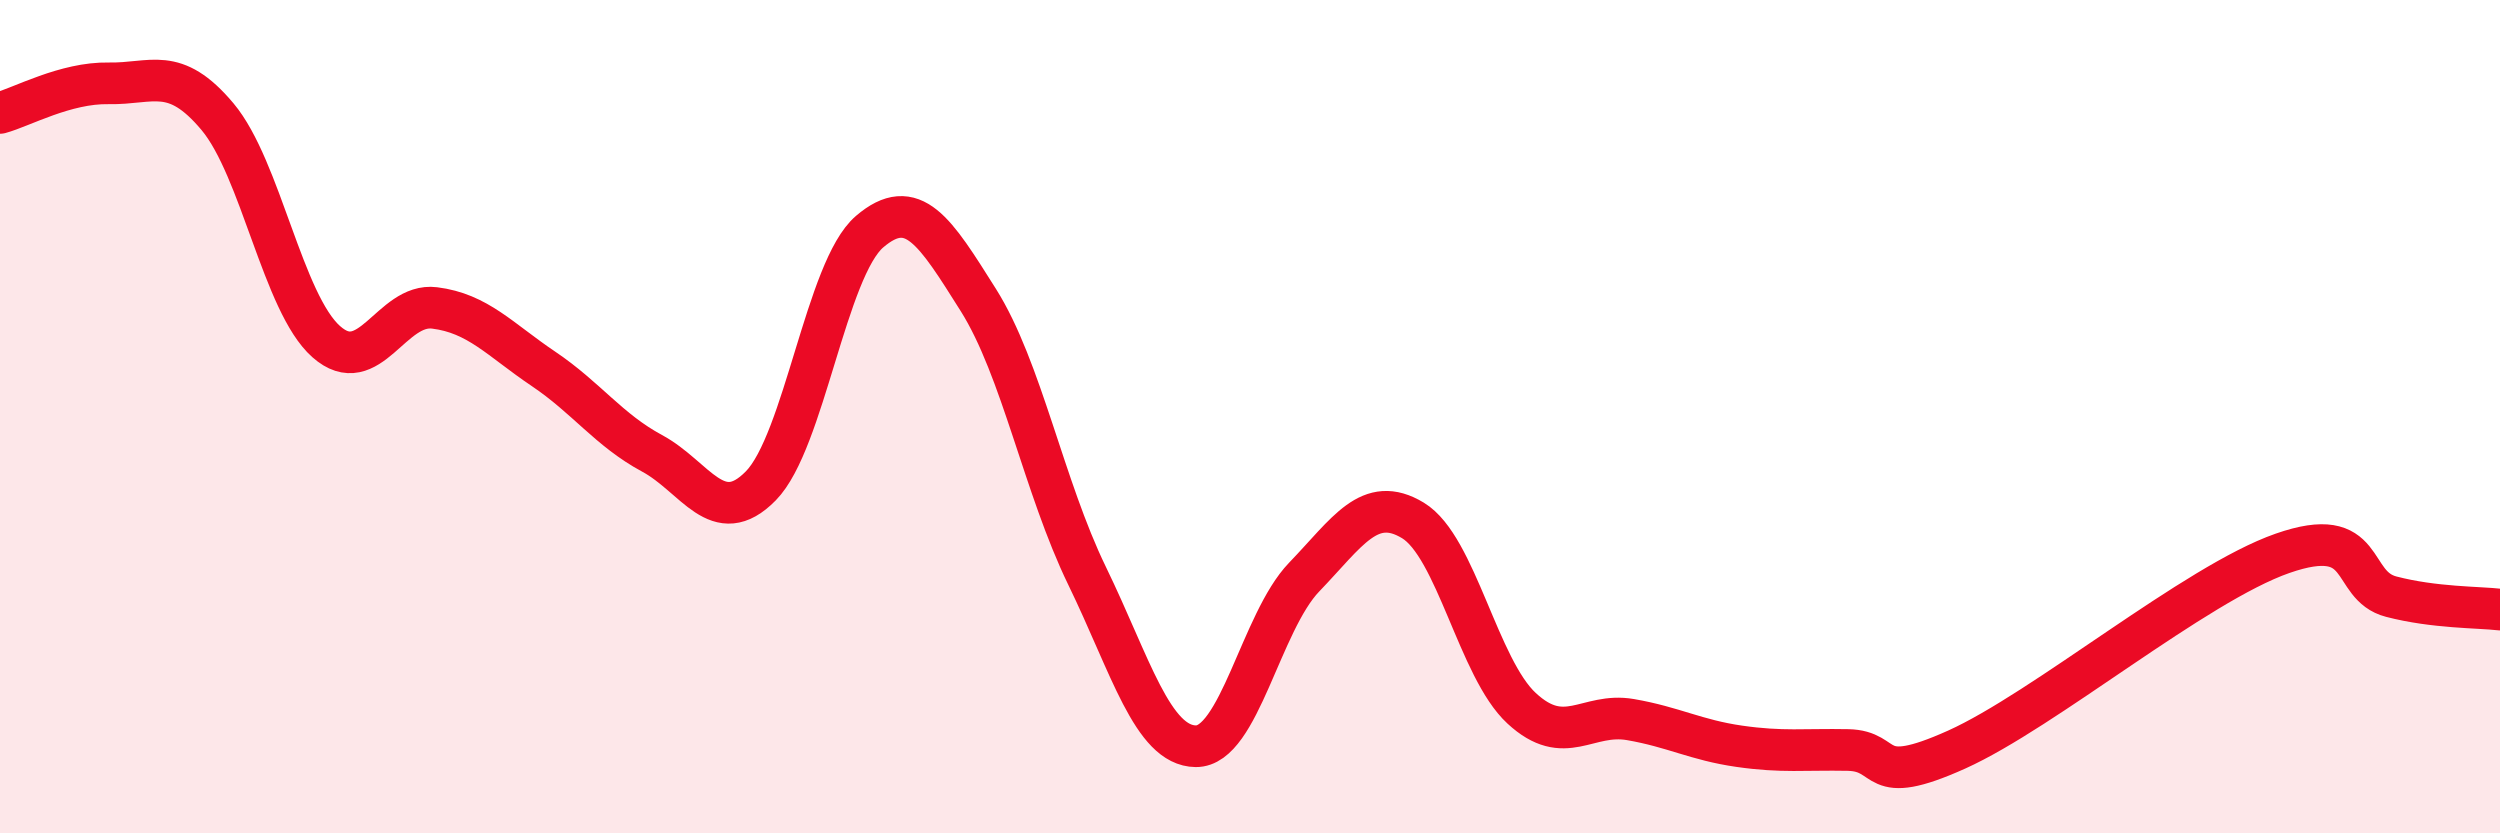
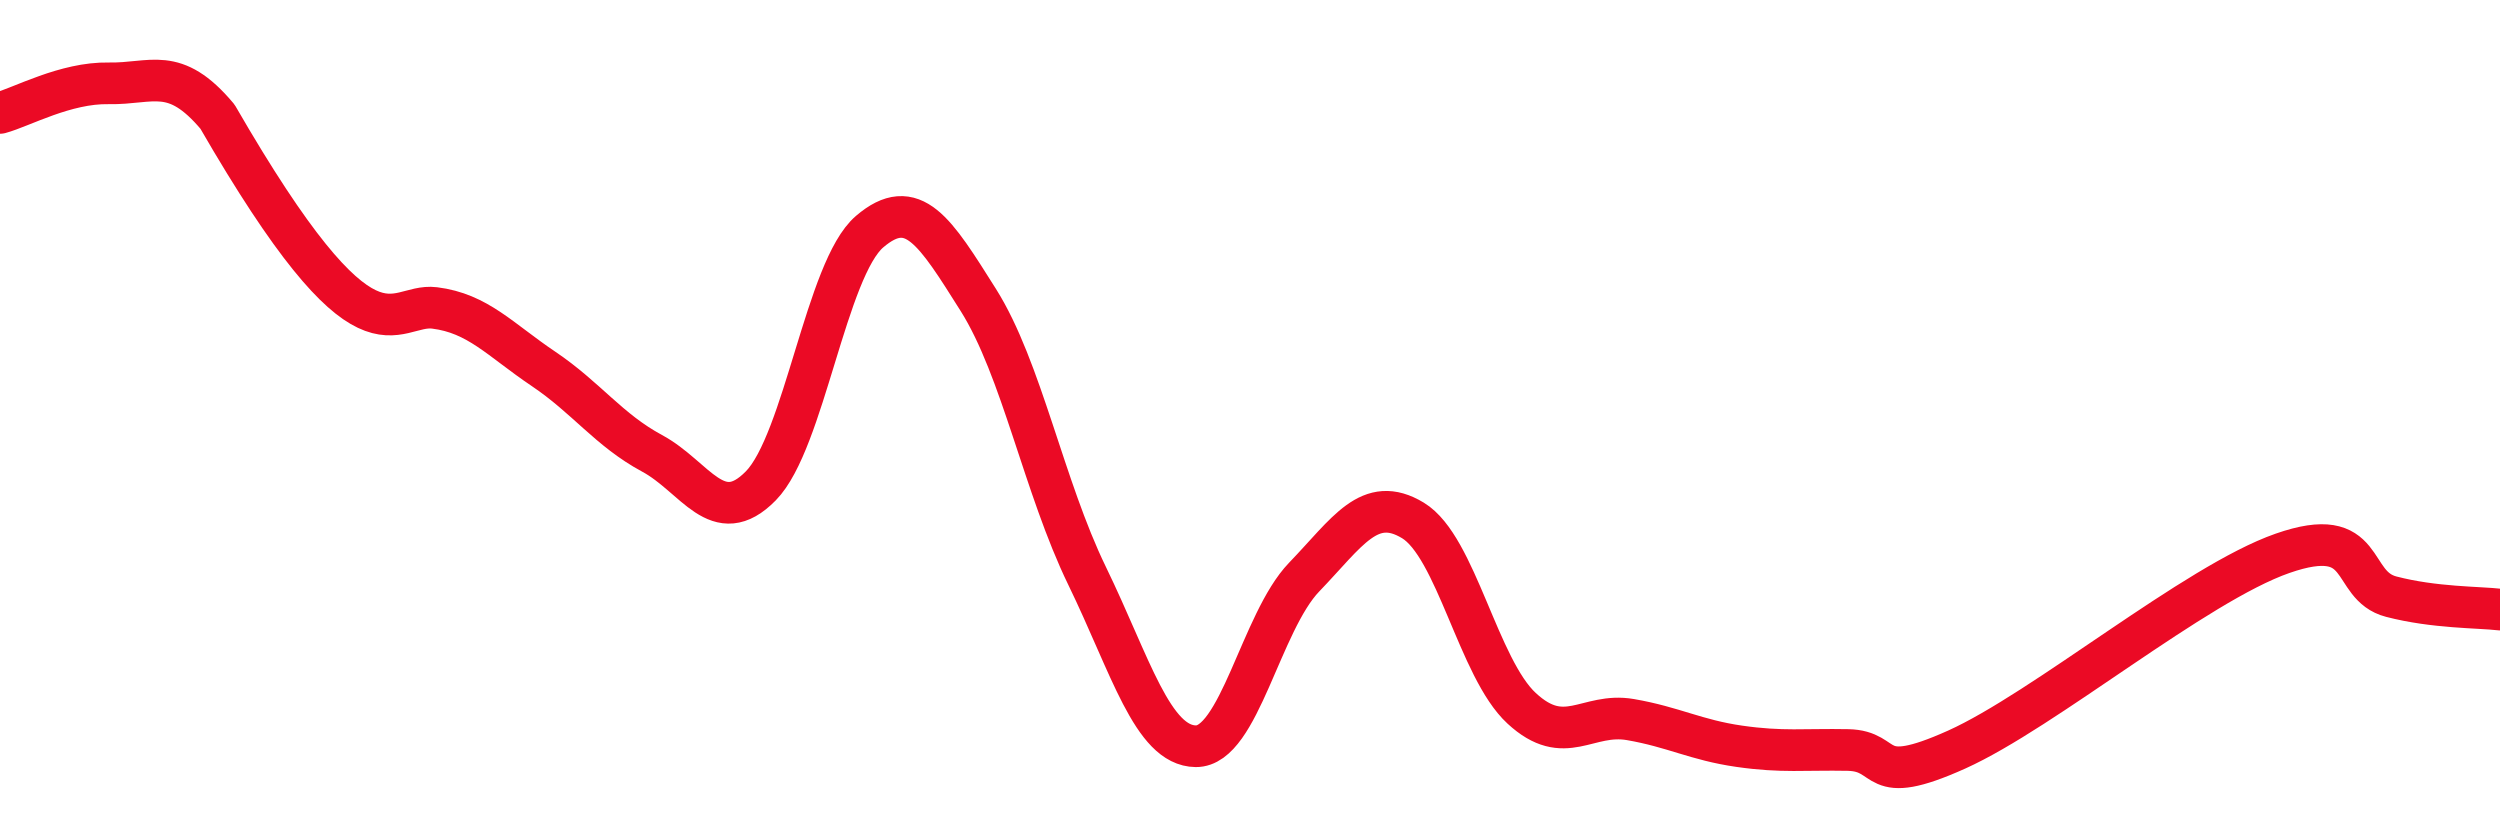
<svg xmlns="http://www.w3.org/2000/svg" width="60" height="20" viewBox="0 0 60 20">
-   <path d="M 0,2.71 C 0.52,2.57 1.57,1.98 2.61,2 C 3.65,2.02 4.18,1.56 5.22,2.8 C 6.26,4.04 6.79,7.28 7.83,8.2 C 8.87,9.12 9.39,7.26 10.43,7.39 C 11.47,7.52 12,8.15 13.04,8.85 C 14.08,9.55 14.61,10.32 15.65,10.88 C 16.69,11.44 17.22,12.72 18.26,11.66 C 19.3,10.6 19.83,6.45 20.87,5.56 C 21.91,4.67 22.44,5.55 23.48,7.2 C 24.52,8.85 25.05,11.68 26.09,13.82 C 27.13,15.96 27.66,17.9 28.7,17.91 C 29.74,17.92 30.26,14.93 31.3,13.85 C 32.34,12.77 32.87,11.86 33.91,12.49 C 34.95,13.12 35.48,16.04 36.52,17 C 37.56,17.96 38.09,17.09 39.13,17.27 C 40.17,17.45 40.7,17.76 41.74,17.91 C 42.78,18.06 43.31,17.98 44.35,18 C 45.39,18.02 44.87,18.93 46.96,17.99 C 49.05,17.05 52.69,14.01 54.78,13.28 C 56.87,12.55 56.35,14.05 57.39,14.32 C 58.43,14.59 59.48,14.57 60,14.63L60 20L0 20Z" fill="#EB0A25" opacity="0.1" stroke-linecap="round" stroke-linejoin="round" />
-   <path d="M 0,2.71 C 0.52,2.57 1.57,1.98 2.61,2 C 3.65,2.02 4.18,1.56 5.22,2.8 C 6.26,4.04 6.79,7.28 7.83,8.2 C 8.87,9.12 9.39,7.26 10.43,7.39 C 11.47,7.52 12,8.15 13.04,8.85 C 14.08,9.55 14.61,10.32 15.65,10.88 C 16.69,11.44 17.22,12.72 18.26,11.66 C 19.3,10.6 19.83,6.45 20.87,5.56 C 21.91,4.67 22.44,5.55 23.48,7.2 C 24.52,8.85 25.05,11.68 26.09,13.82 C 27.13,15.96 27.66,17.9 28.7,17.91 C 29.74,17.92 30.26,14.93 31.3,13.85 C 32.34,12.77 32.87,11.86 33.91,12.49 C 34.95,13.12 35.48,16.04 36.52,17 C 37.56,17.96 38.09,17.09 39.13,17.27 C 40.17,17.45 40.7,17.76 41.74,17.91 C 42.78,18.06 43.31,17.98 44.35,18 C 45.39,18.02 44.87,18.93 46.96,17.99 C 49.05,17.05 52.69,14.01 54.78,13.28 C 56.87,12.55 56.35,14.05 57.39,14.32 C 58.43,14.59 59.48,14.57 60,14.63" stroke="#EB0A25" stroke-width="1" fill="none" stroke-linecap="round" stroke-linejoin="round" />
+   <path d="M 0,2.71 C 0.52,2.57 1.57,1.98 2.61,2 C 3.65,2.02 4.18,1.56 5.22,2.8 C 8.87,9.12 9.39,7.26 10.43,7.39 C 11.47,7.52 12,8.15 13.04,8.85 C 14.08,9.55 14.61,10.32 15.65,10.88 C 16.69,11.44 17.22,12.72 18.26,11.66 C 19.3,10.6 19.83,6.45 20.87,5.56 C 21.91,4.67 22.44,5.55 23.48,7.2 C 24.52,8.85 25.05,11.68 26.09,13.82 C 27.13,15.96 27.66,17.9 28.7,17.91 C 29.74,17.92 30.26,14.93 31.3,13.85 C 32.34,12.77 32.87,11.86 33.91,12.49 C 34.95,13.12 35.48,16.04 36.52,17 C 37.56,17.96 38.09,17.09 39.13,17.27 C 40.17,17.45 40.7,17.76 41.74,17.91 C 42.78,18.06 43.31,17.98 44.35,18 C 45.39,18.02 44.87,18.93 46.96,17.99 C 49.05,17.05 52.69,14.01 54.78,13.28 C 56.87,12.55 56.35,14.05 57.39,14.32 C 58.43,14.59 59.48,14.57 60,14.63" stroke="#EB0A25" stroke-width="1" fill="none" stroke-linecap="round" stroke-linejoin="round" />
</svg>